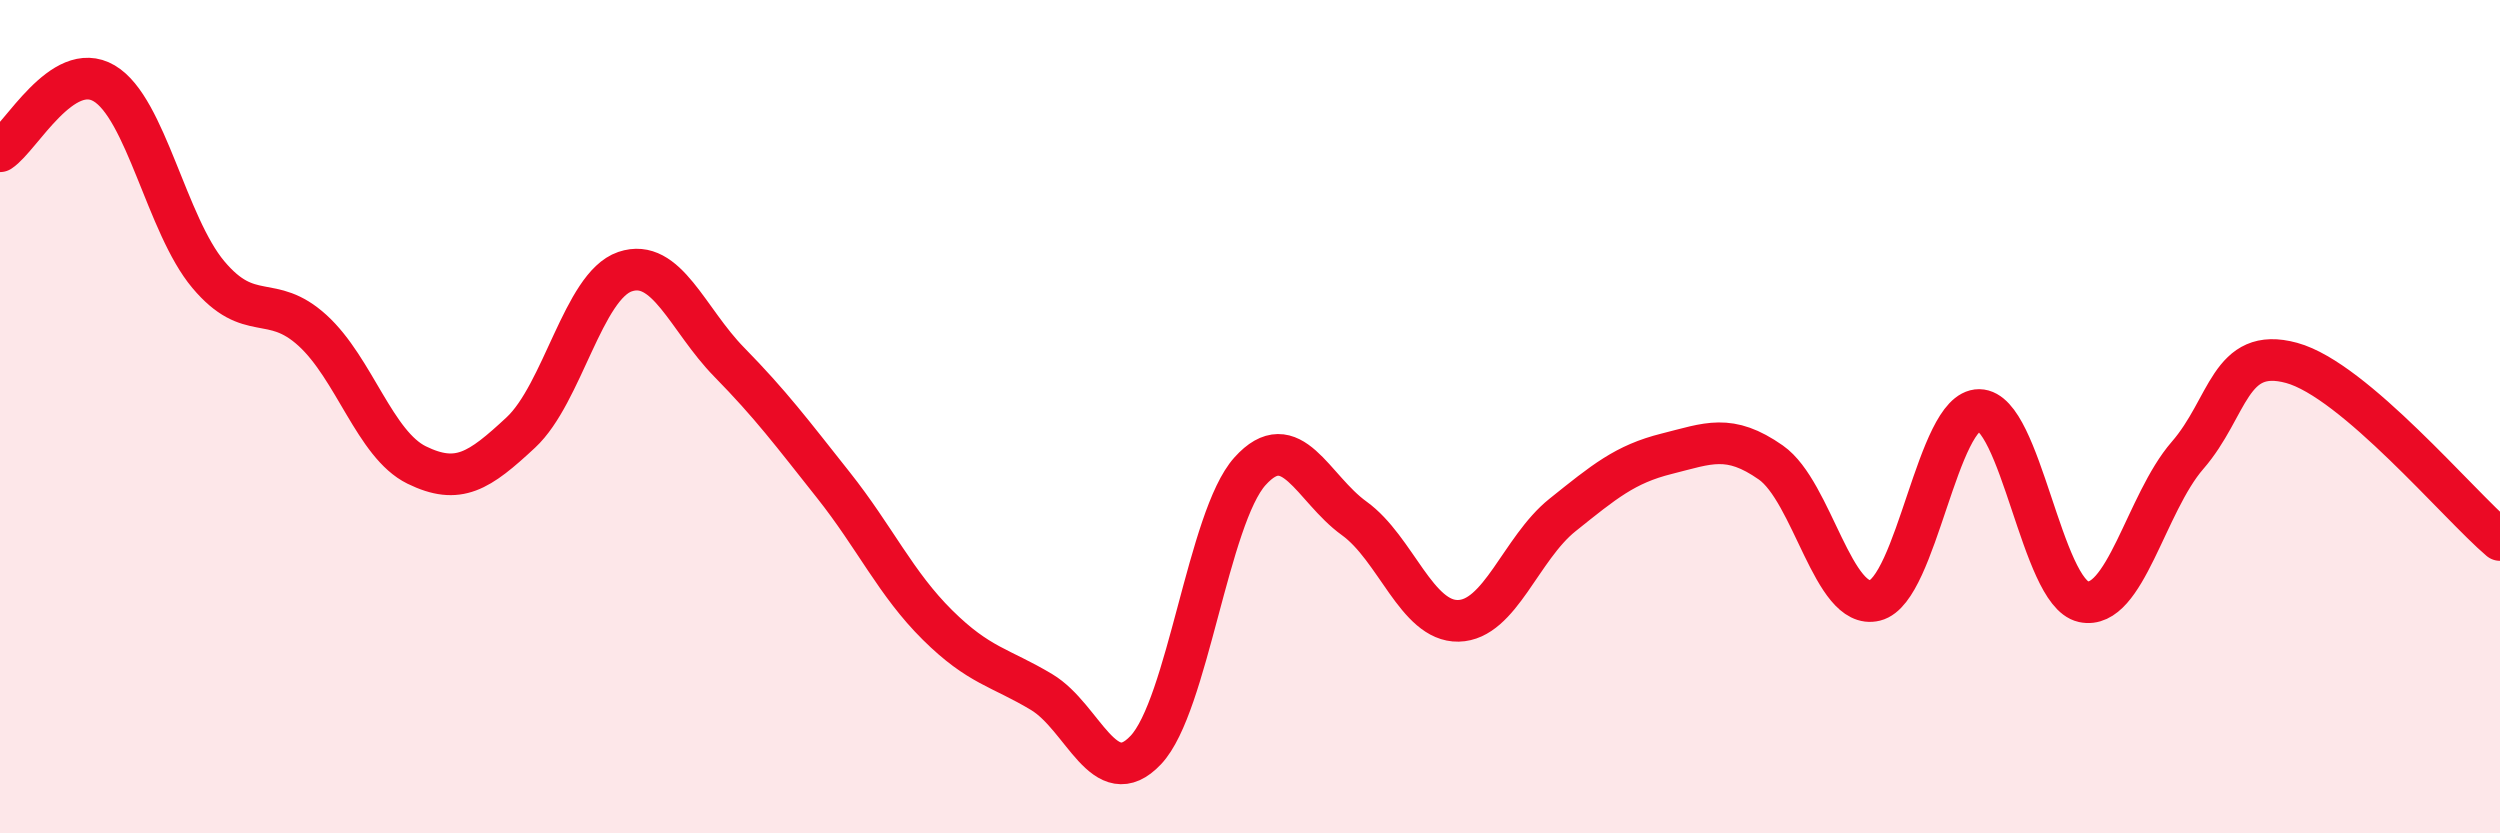
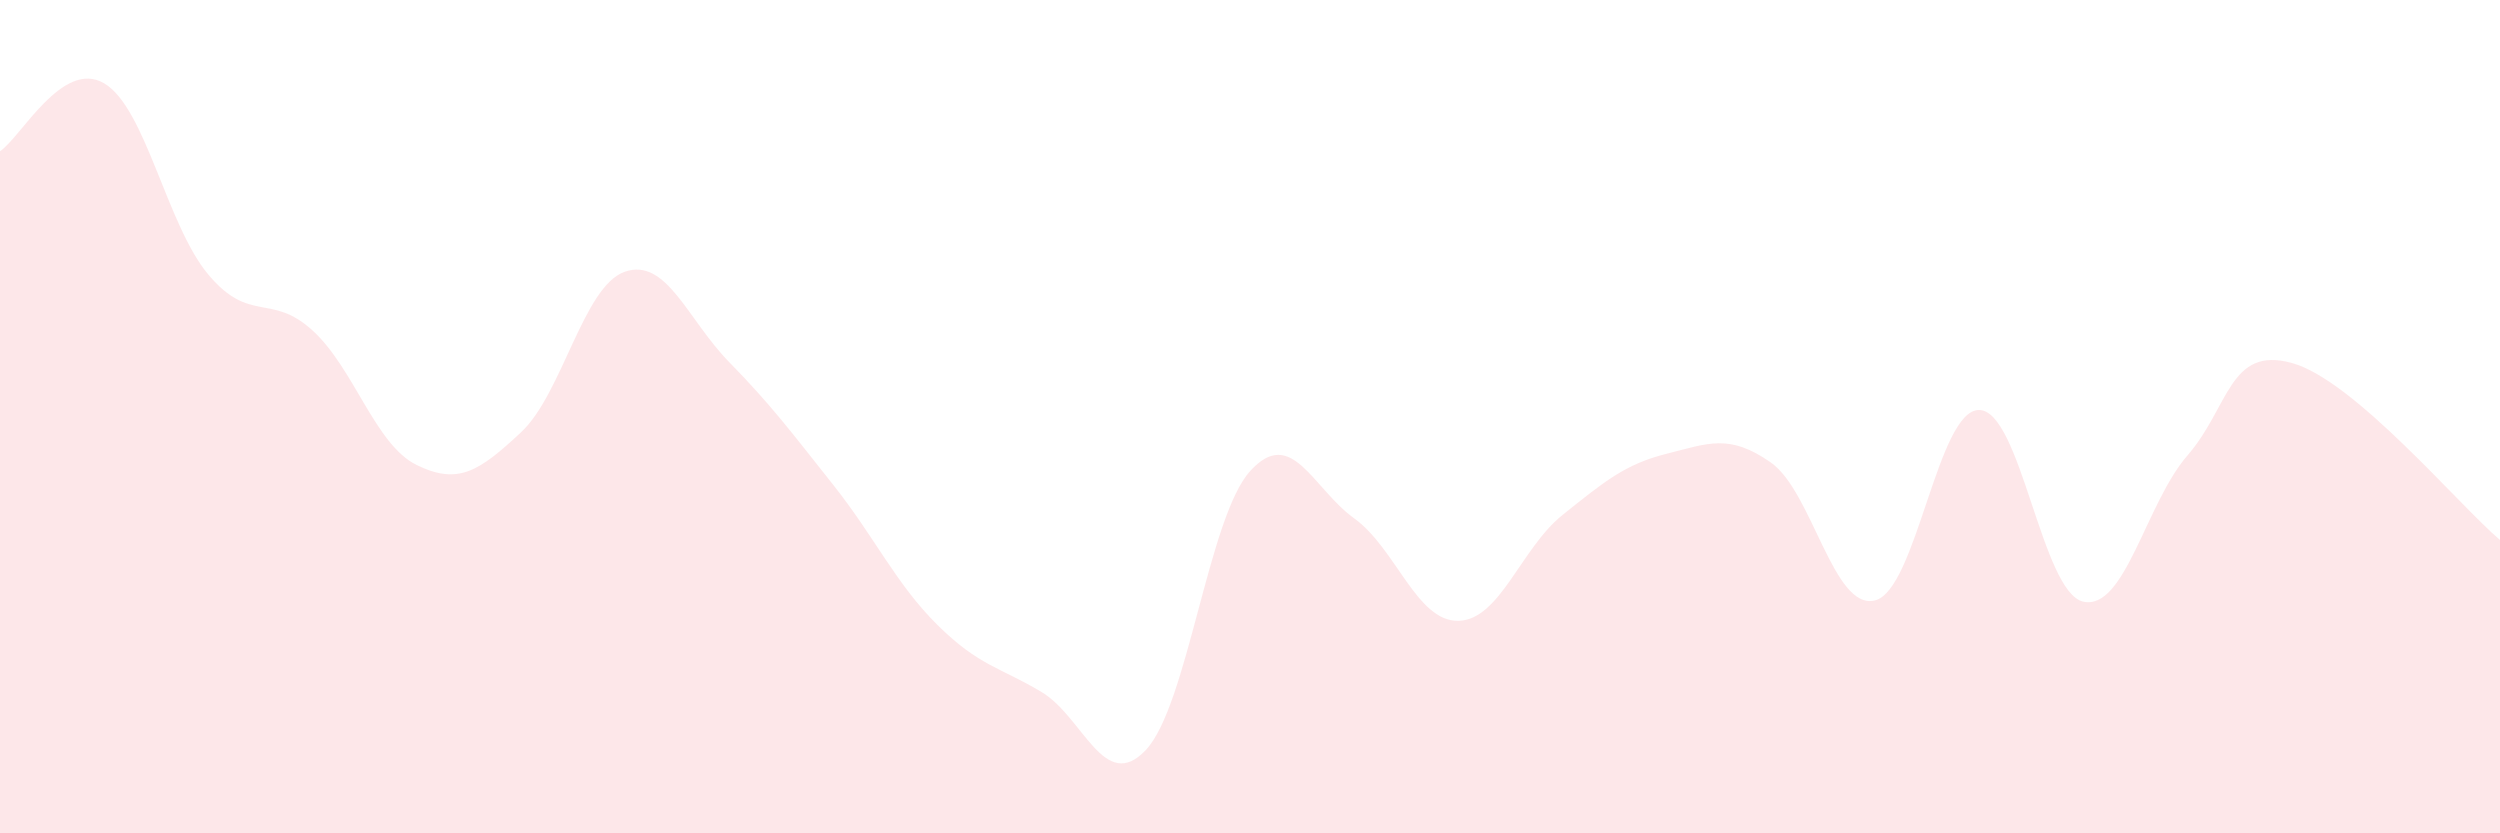
<svg xmlns="http://www.w3.org/2000/svg" width="60" height="20" viewBox="0 0 60 20">
  <path d="M 0,3.63 C 0.5,3.3 1.5,1.41 2.5,2 C 3.5,2.59 4,5.4 5,6.59 C 6,7.78 6.5,7.02 7.5,7.93 C 8.5,8.84 9,10.67 10,11.16 C 11,11.65 11.5,11.31 12.5,10.38 C 13.5,9.45 14,6.86 15,6.52 C 16,6.18 16.5,7.67 17.5,8.69 C 18.5,9.71 19,10.38 20,11.64 C 21,12.9 21.5,14.01 22.5,15 C 23.5,15.99 24,16.01 25,16.61 C 26,17.21 26.5,19.06 27.5,18 C 28.5,16.94 29,12.42 30,11.31 C 31,10.2 31.5,11.72 32.5,12.44 C 33.5,13.16 34,14.92 35,14.9 C 36,14.88 36.5,13.16 37.5,12.36 C 38.5,11.56 39,11.14 40,10.89 C 41,10.64 41.5,10.4 42.5,11.1 C 43.5,11.8 44,14.66 45,14.41 C 46,14.16 46.5,9.83 47.5,9.84 C 48.5,9.85 49,14.22 50,14.44 C 51,14.66 51.5,12.08 52.5,10.93 C 53.5,9.78 53.5,8.3 55,8.71 C 56.5,9.12 59,12.11 60,12.96L60 20L0 20Z" fill="#EB0A25" opacity="0.1" stroke-linecap="round" stroke-linejoin="round" />
-   <path d="M 0,3.63 C 0.5,3.3 1.5,1.41 2.5,2 C 3.5,2.59 4,5.4 5,6.59 C 6,7.78 6.5,7.02 7.5,7.93 C 8.5,8.84 9,10.67 10,11.16 C 11,11.65 11.5,11.31 12.5,10.38 C 13.5,9.45 14,6.86 15,6.52 C 16,6.18 16.5,7.67 17.5,8.69 C 18.5,9.71 19,10.38 20,11.64 C 21,12.9 21.5,14.01 22.5,15 C 23.5,15.99 24,16.01 25,16.61 C 26,17.21 26.5,19.06 27.5,18 C 28.5,16.94 29,12.42 30,11.31 C 31,10.2 31.5,11.72 32.5,12.44 C 33.5,13.16 34,14.92 35,14.9 C 36,14.88 36.5,13.16 37.5,12.36 C 38.5,11.56 39,11.14 40,10.89 C 41,10.64 41.5,10.4 42.5,11.1 C 43.5,11.8 44,14.66 45,14.41 C 46,14.16 46.5,9.83 47.5,9.84 C 48.5,9.85 49,14.22 50,14.44 C 51,14.66 51.5,12.08 52.5,10.93 C 53.5,9.78 53.5,8.3 55,8.71 C 56.5,9.12 59,12.11 60,12.96" stroke="#EB0A25" stroke-width="1" fill="none" stroke-linecap="round" stroke-linejoin="round" />
</svg>